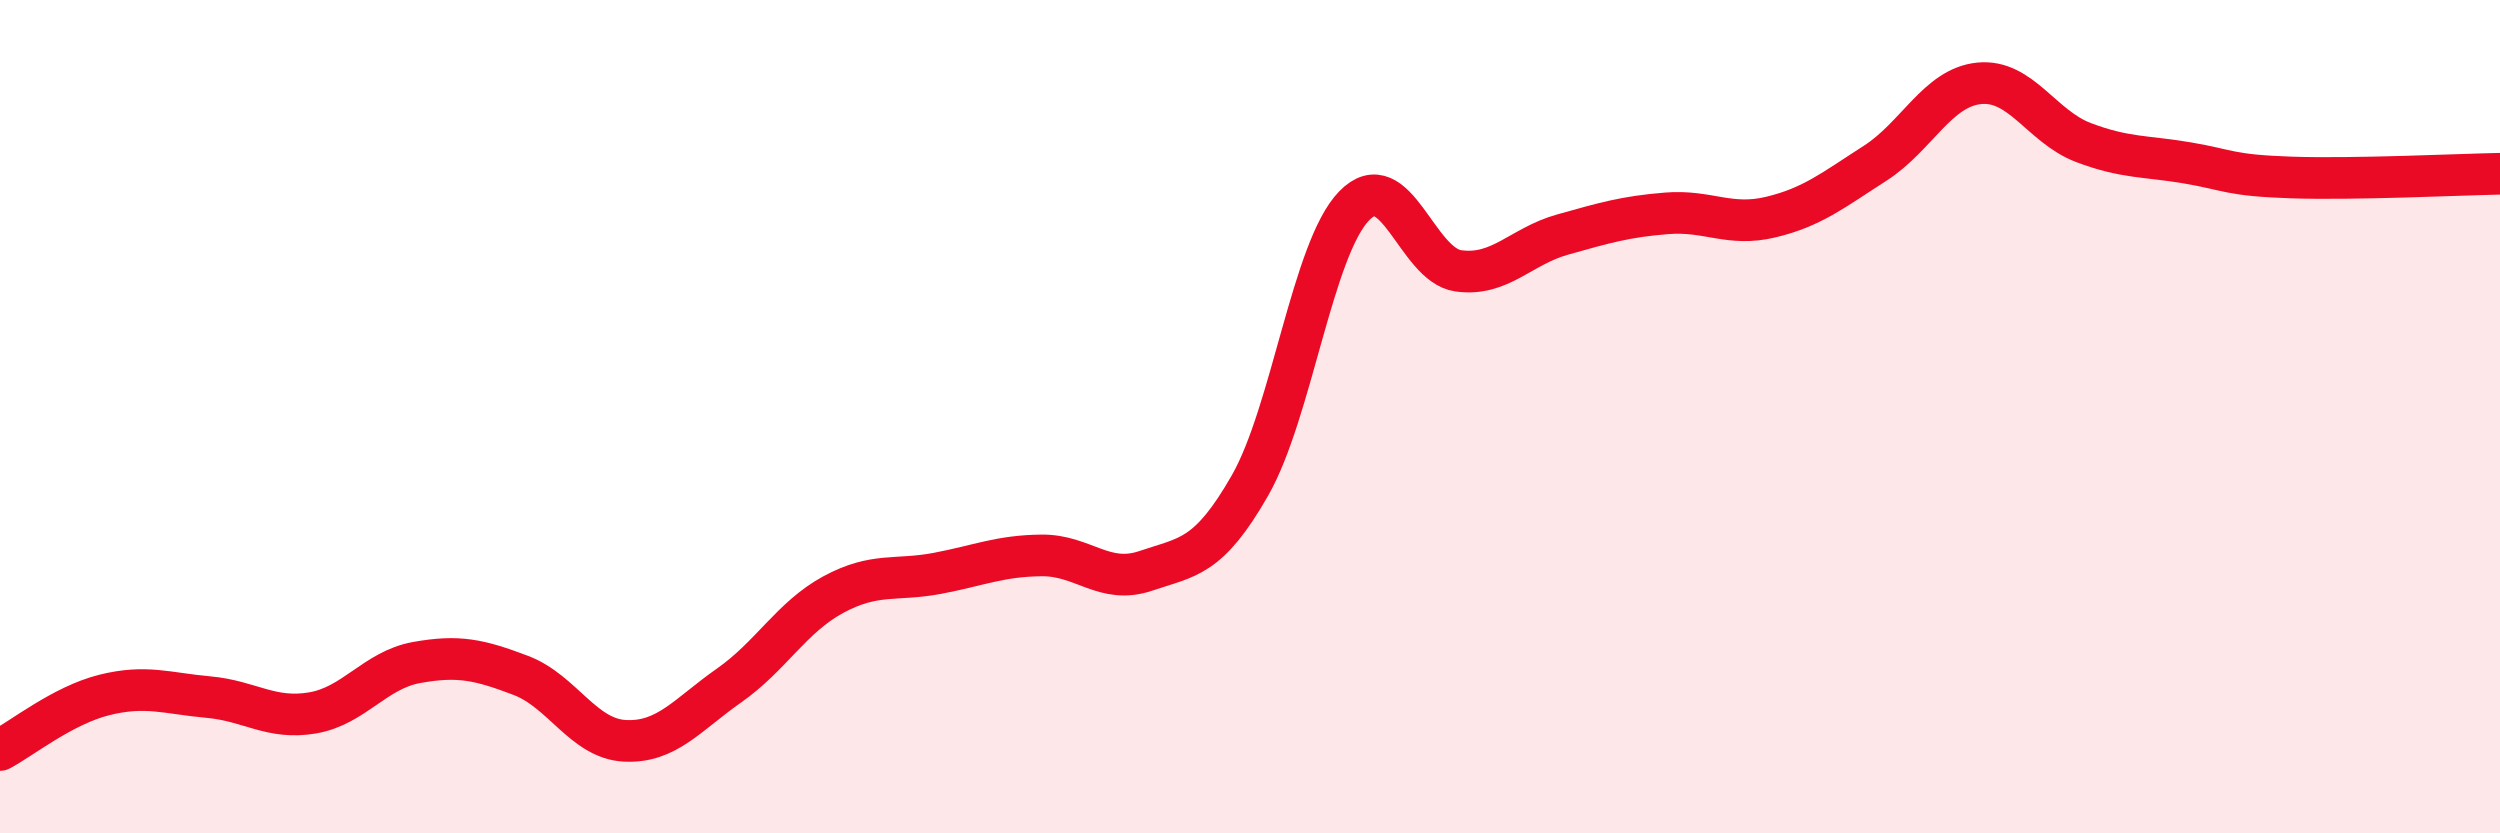
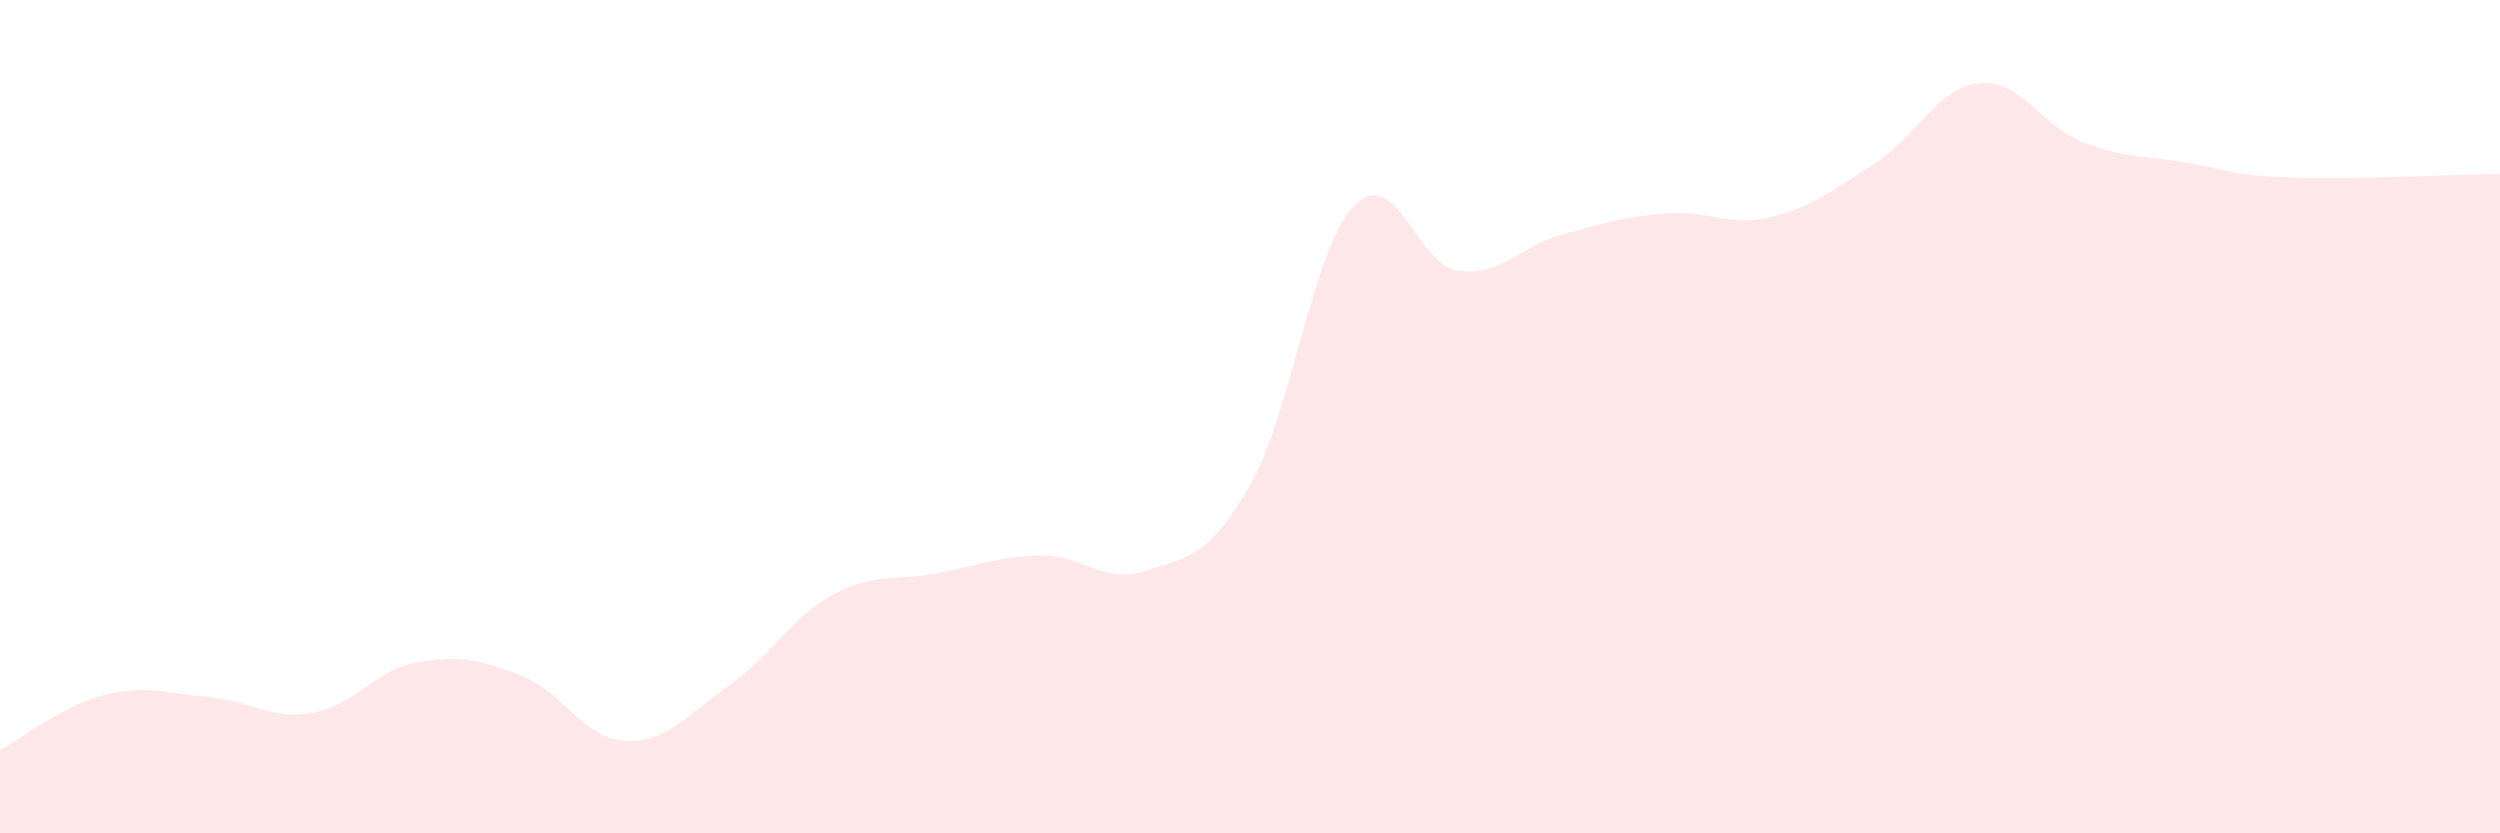
<svg xmlns="http://www.w3.org/2000/svg" width="60" height="20" viewBox="0 0 60 20">
  <path d="M 0,18 C 0.5,17.74 1.5,16.93 2.5,16.68 C 3.5,16.43 4,16.64 5,16.73 C 6,16.82 6.5,17.28 7.5,17.11 C 8.5,16.94 9,16.08 10,15.9 C 11,15.72 11.5,15.83 12.5,16.21 C 13.5,16.59 14,17.73 15,17.78 C 16,17.83 16.5,17.15 17.5,16.45 C 18.5,15.75 19,14.81 20,14.27 C 21,13.73 21.5,13.95 22.5,13.76 C 23.5,13.57 24,13.34 25,13.33 C 26,13.32 26.5,14.04 27.5,13.7 C 28.5,13.36 29,13.4 30,11.65 C 31,9.9 31.5,5.97 32.5,4.94 C 33.5,3.91 34,6.36 35,6.5 C 36,6.64 36.5,5.91 37.5,5.63 C 38.5,5.35 39,5.2 40,5.12 C 41,5.04 41.5,5.45 42.5,5.21 C 43.5,4.97 44,4.56 45,3.92 C 46,3.28 46.5,2.1 47.5,2 C 48.5,1.9 49,3.04 50,3.42 C 51,3.8 51.5,3.74 52.5,3.91 C 53.5,4.08 53.5,4.21 55,4.26 C 56.5,4.31 59,4.19 60,4.17L60 20L0 20Z" fill="#EB0A25" opacity="0.1" stroke-linecap="round" stroke-linejoin="round" />
-   <path d="M 0,18 C 0.5,17.74 1.5,16.93 2.5,16.68 C 3.5,16.43 4,16.64 5,16.73 C 6,16.82 6.5,17.28 7.5,17.11 C 8.5,16.94 9,16.08 10,15.9 C 11,15.72 11.5,15.83 12.5,16.21 C 13.5,16.59 14,17.73 15,17.78 C 16,17.83 16.5,17.15 17.5,16.45 C 18.5,15.75 19,14.81 20,14.27 C 21,13.73 21.5,13.95 22.5,13.76 C 23.5,13.57 24,13.34 25,13.33 C 26,13.32 26.5,14.04 27.5,13.7 C 28.5,13.36 29,13.4 30,11.65 C 31,9.9 31.5,5.97 32.5,4.94 C 33.5,3.91 34,6.36 35,6.5 C 36,6.64 36.5,5.91 37.5,5.63 C 38.5,5.35 39,5.2 40,5.12 C 41,5.04 41.5,5.45 42.5,5.21 C 43.5,4.97 44,4.56 45,3.92 C 46,3.28 46.5,2.1 47.5,2 C 48.5,1.9 49,3.04 50,3.42 C 51,3.8 51.5,3.74 52.5,3.91 C 53.5,4.08 53.5,4.21 55,4.26 C 56.5,4.31 59,4.19 60,4.17" stroke="#EB0A25" stroke-width="1" fill="none" stroke-linecap="round" stroke-linejoin="round" />
</svg>